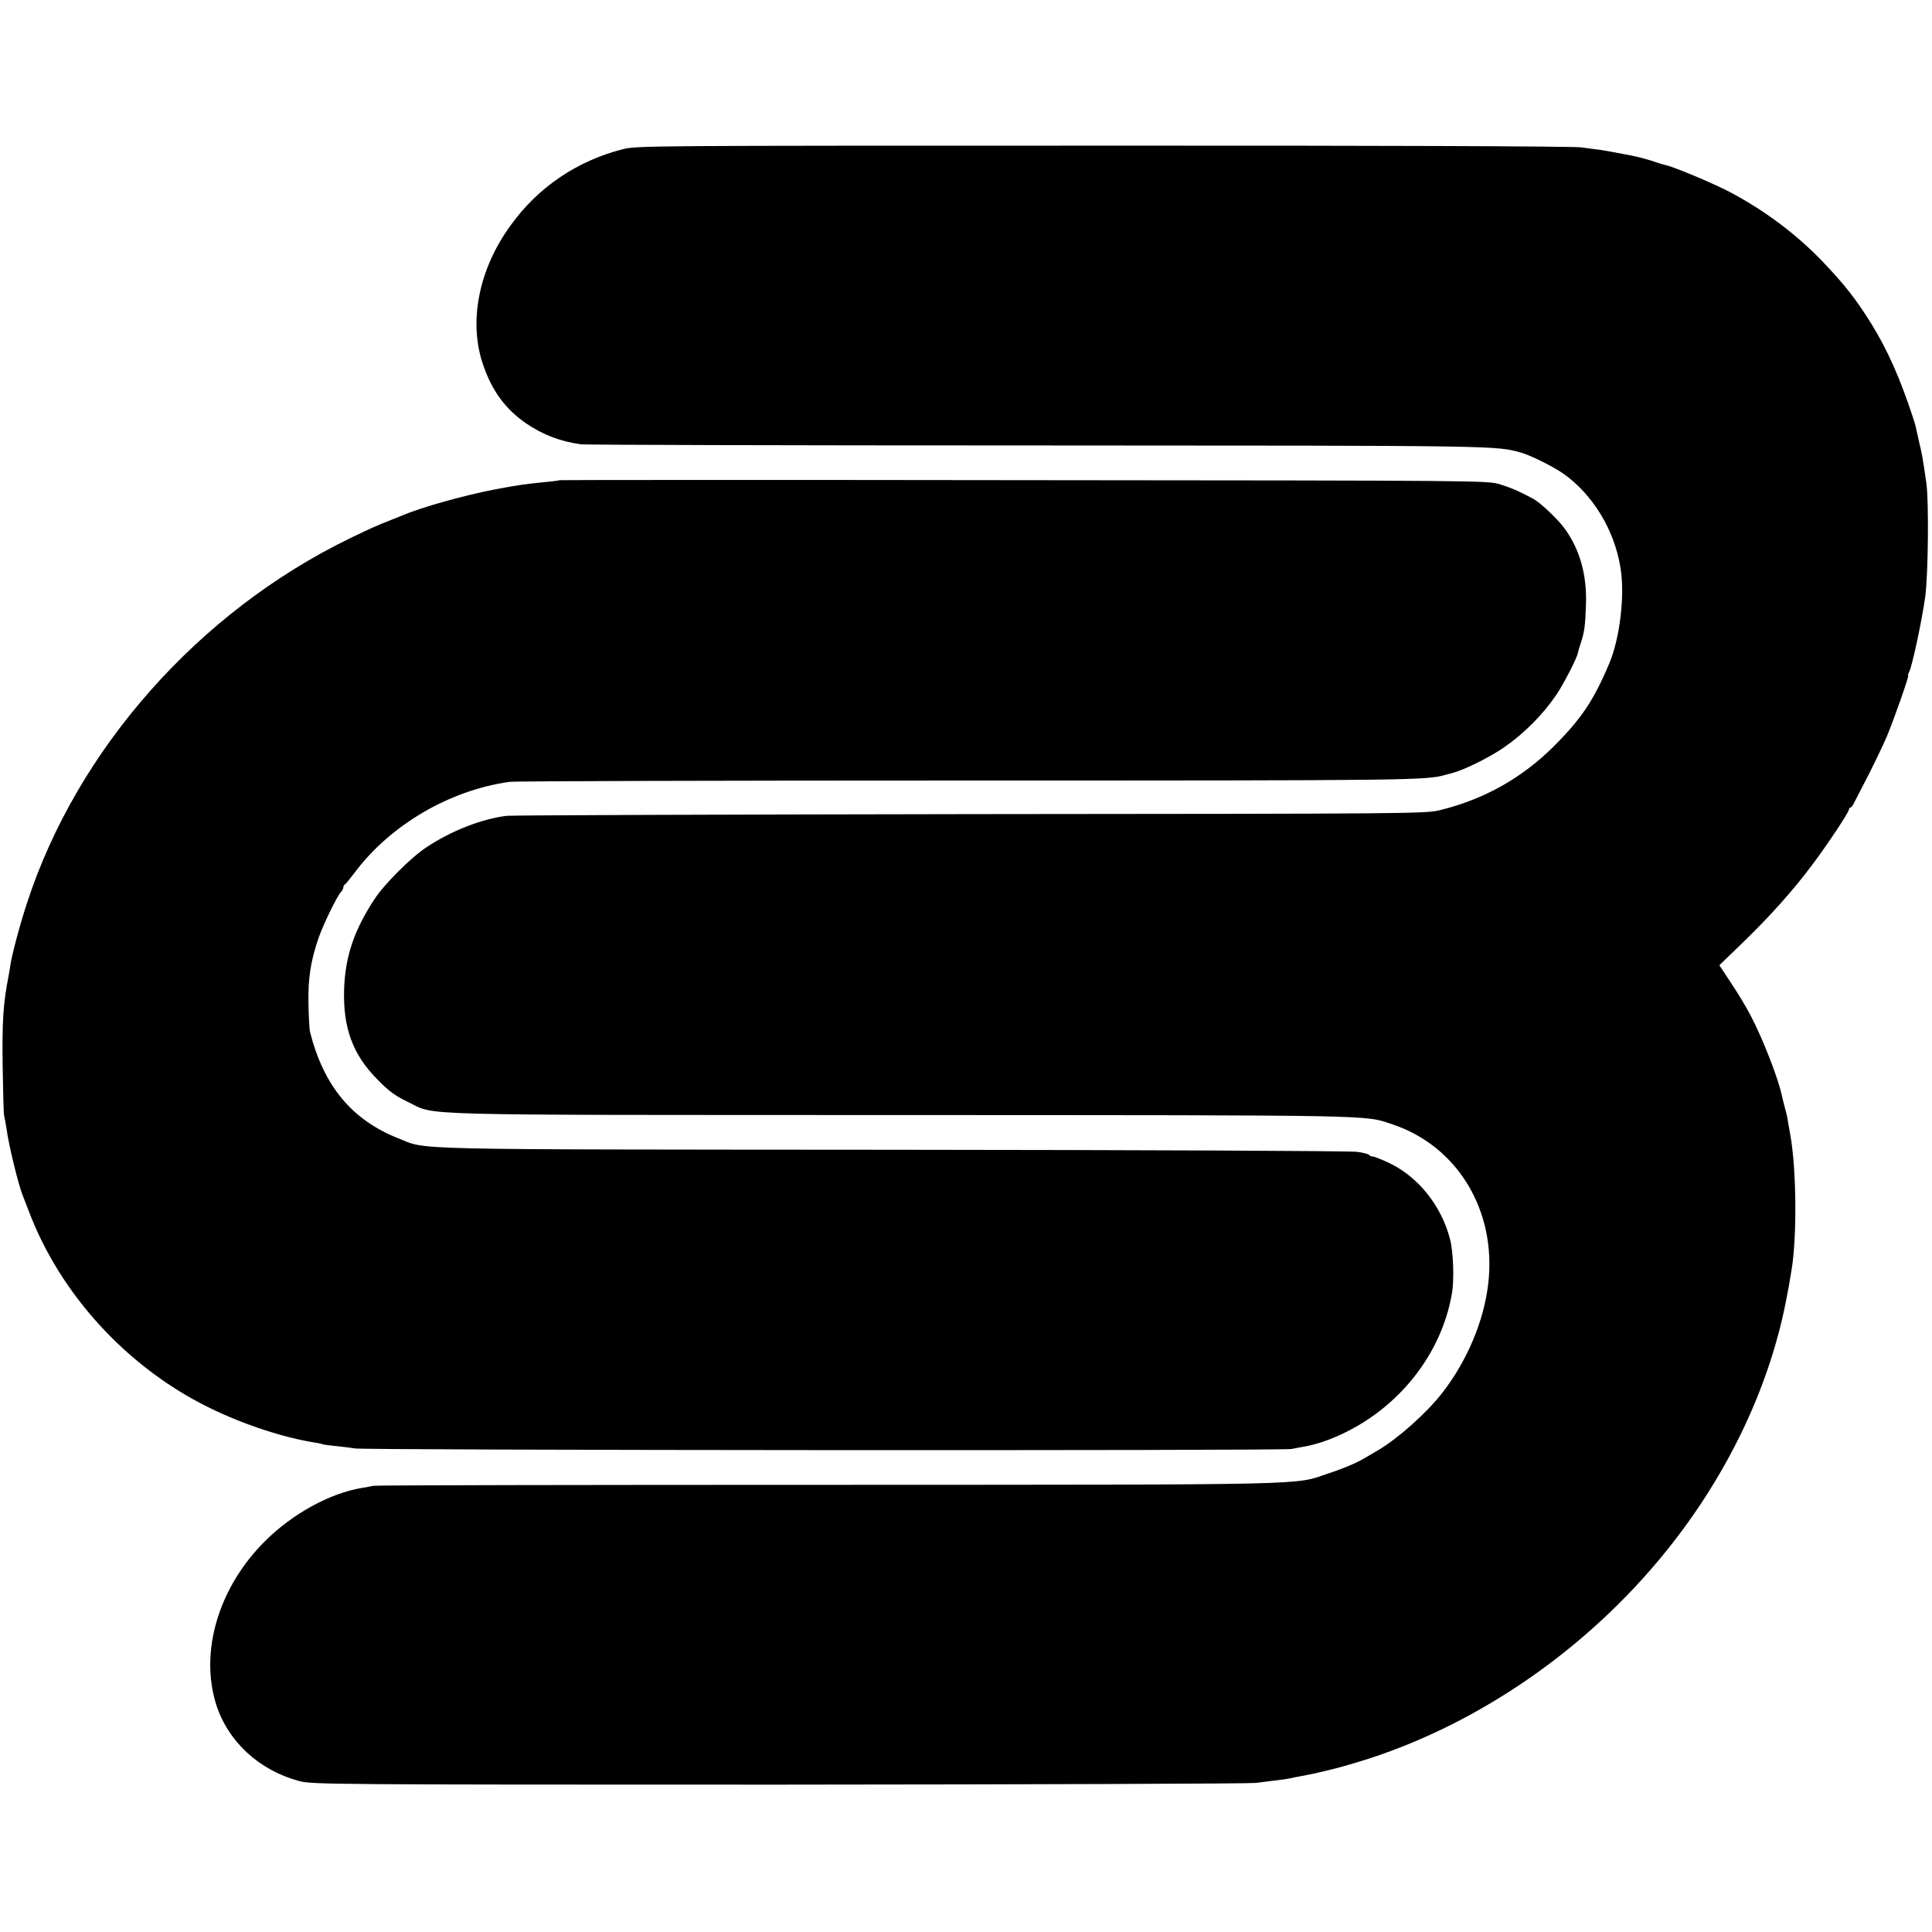
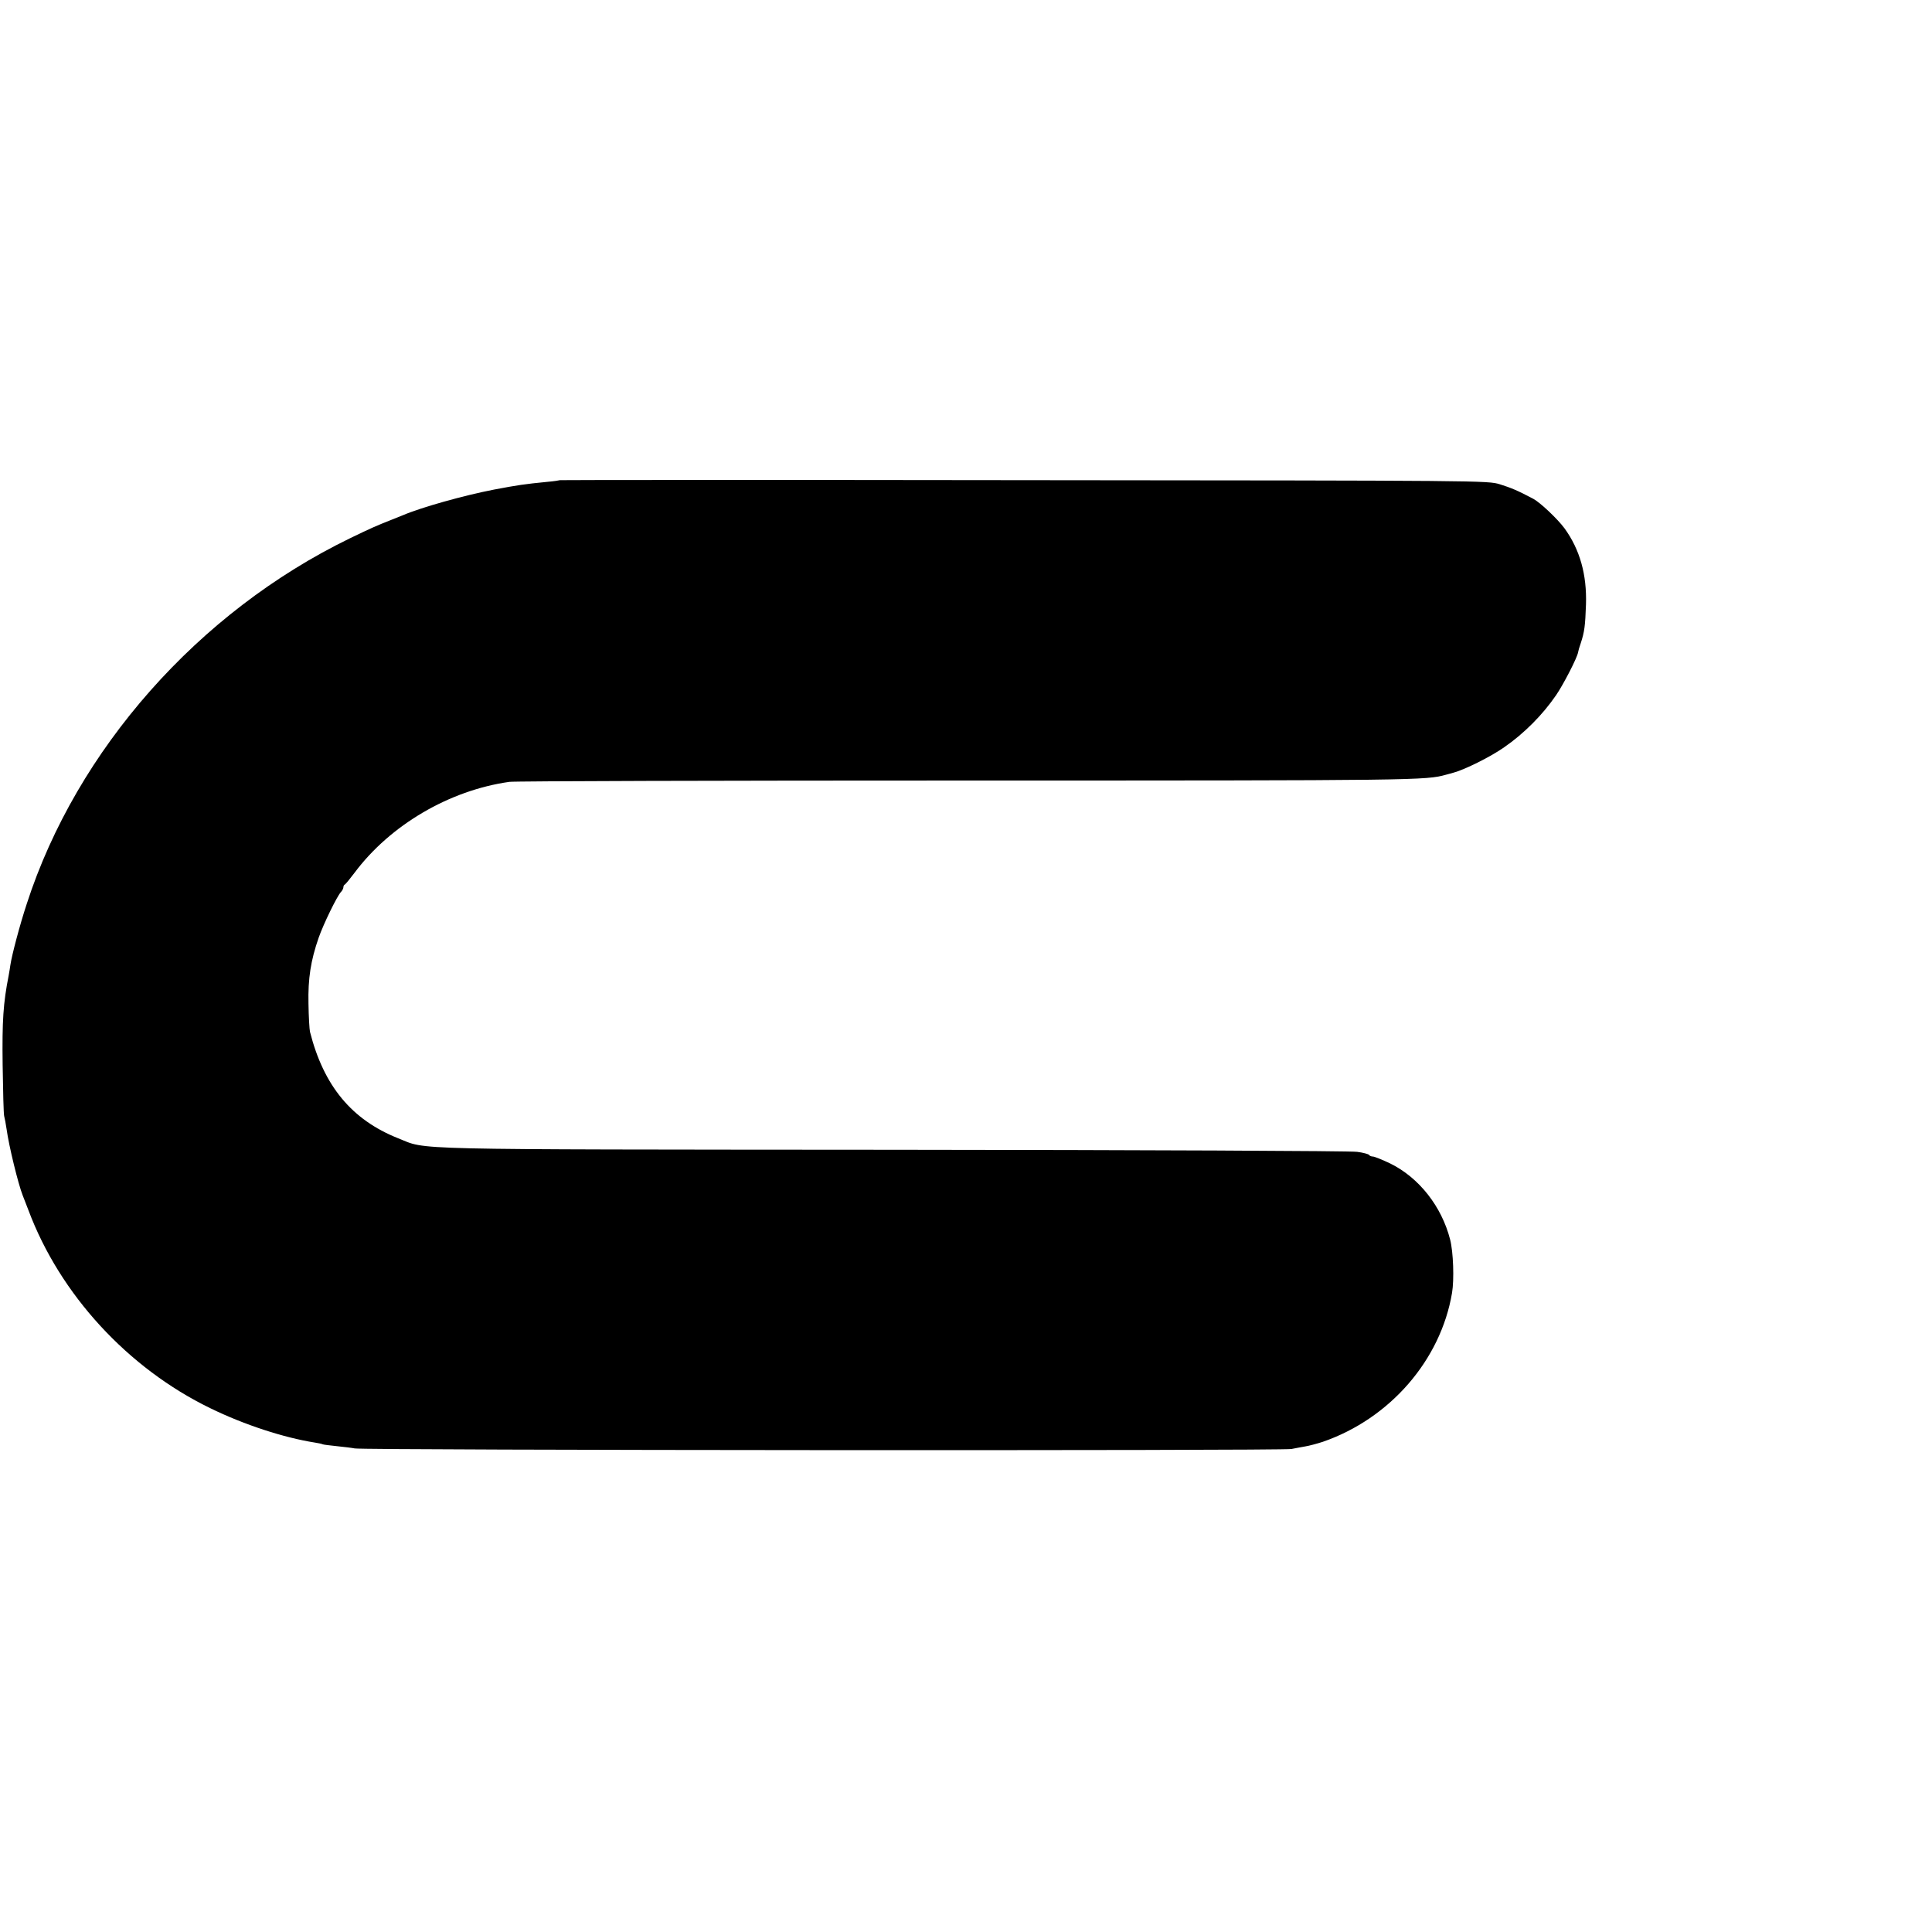
<svg xmlns="http://www.w3.org/2000/svg" version="1.0" width="1024pt" height="1024pt" viewBox="0 0 1024 1024" preserveAspectRatio="xMidYMid meet">
  <g transform="translate(0,1024) scale(0.1,-0.1)" fill="#000000" stroke="none">
-     <path d="M3300 9449 c-242 -62 -449 -202 -594 -404 -168 -231 -223 -507 -147 -734 47 -141 120 -240 231 -316 89 -60 180 -95 290 -110 19 -3 1104 -6 2410 -6 2466 -1 2439 0 2575 -39 51 -15 165 -72 219 -109 157 -110 273 -299 305 -501 24 -145 -3 -371 -59 -505 -83 -198 -150 -297 -299 -445 -167 -165 -365 -276 -595 -333 -80 -20 -112 -20 -2486 -22 -1323 -2 -2432 -6 -2464 -9 -132 -16 -294 -79 -426 -167 -81 -53 -223 -195 -274 -273 -109 -165 -156 -305 -162 -477 -7 -205 45 -348 176 -480 60 -62 93 -86 161 -119 157 -75 -46 -69 2619 -70 2569 -1 2448 1 2602 -50 345 -116 551 -459 506 -844 -23 -197 -110 -404 -240 -574 -84 -109 -234 -243 -343 -308 -27 -16 -59 -35 -70 -41 -41 -25 -113 -56 -196 -83 -182 -62 -39 -59 -2649 -60 -1312 0 -2396 -2 -2410 -5 -14 -3 -41 -8 -60 -11 -171 -28 -369 -137 -514 -281 -247 -245 -349 -586 -260 -868 63 -196 227 -348 440 -405 66 -18 163 -19 2534 -19 1356 1 2497 5 2535 9 122 15 170 21 185 25 8 2 31 7 50 10 19 3 55 11 80 16 25 6 52 12 60 14 46 10 146 38 229 65 595 194 1160 588 1569 1095 333 411 559 890 645 1365 5 23 8 41 22 125 30 173 27 539 -6 720 -6 33 -12 69 -14 80 -1 11 -8 40 -15 65 -7 25 -13 52 -15 60 -17 87 -102 306 -166 427 -22 43 -69 121 -104 173 l-62 94 122 118 c140 135 266 275 367 410 83 110 198 283 198 298 0 5 3 10 8 10 4 0 12 10 18 23 6 12 40 78 76 147 35 69 79 161 98 205 41 98 120 325 114 325 -3 0 0 8 5 19 16 29 68 275 85 396 16 119 20 510 6 605 -19 133 -21 145 -40 225 -6 28 -13 58 -15 68 -2 10 -9 35 -16 55 -68 207 -134 356 -221 497 -82 131 -139 204 -258 329 -140 146 -309 272 -493 369 -90 47 -298 134 -339 142 -13 3 -34 9 -48 14 -25 10 -97 30 -135 37 -87 17 -135 25 -165 30 -19 2 -64 8 -100 13 -38 6 -1100 10 -2535 9 -2402 0 -2472 0 -2545 -19z" />
    <path d="M2968 7695 c-2 -1 -32 -6 -68 -9 -122 -12 -155 -17 -282 -41 -160 -31 -385 -94 -483 -136 -11 -4 -38 -15 -60 -24 -83 -33 -102 -41 -220 -98 -803 -390 -1448 -1119 -1713 -1937 -37 -112 -79 -271 -87 -325 -1 -11 -6 -36 -9 -55 -29 -147 -35 -240 -32 -475 2 -137 5 -259 8 -270 3 -11 9 -42 13 -70 12 -89 62 -292 85 -350 4 -11 18 -47 31 -80 167 -446 527 -837 964 -1049 178 -87 389 -156 554 -182 20 -3 38 -7 41 -9 3 -2 37 -6 75 -10 39 -4 81 -9 95 -12 42 -10 4922 -13 4965 -3 22 4 56 11 75 14 19 3 60 14 91 24 356 123 625 433 685 789 12 70 7 217 -10 283 -45 176 -165 328 -317 403 -42 20 -84 37 -92 37 -9 0 -18 4 -21 9 -3 4 -31 12 -63 16 -32 5 -1138 10 -2458 11 -2641 2 -2465 -2 -2625 61 -246 98 -394 277 -467 564 -3 13 -7 80 -8 149 -3 134 12 229 54 350 26 74 96 217 117 241 8 8 14 20 14 26 0 6 3 13 8 15 4 2 27 30 51 62 189 253 502 437 821 482 25 4 1118 7 2430 7 2396 0 2427 1 2535 31 6 2 24 6 40 11 59 16 196 84 267 134 107 74 205 173 276 277 39 57 111 197 116 226 1 7 7 29 14 48 20 61 24 92 28 206 5 158 -32 291 -114 404 -37 50 -128 136 -165 156 -85 45 -117 58 -177 77 -65 20 -83 20 -2522 22 -1351 2 -2458 1 -2460 0z" />
  </g>
</svg>